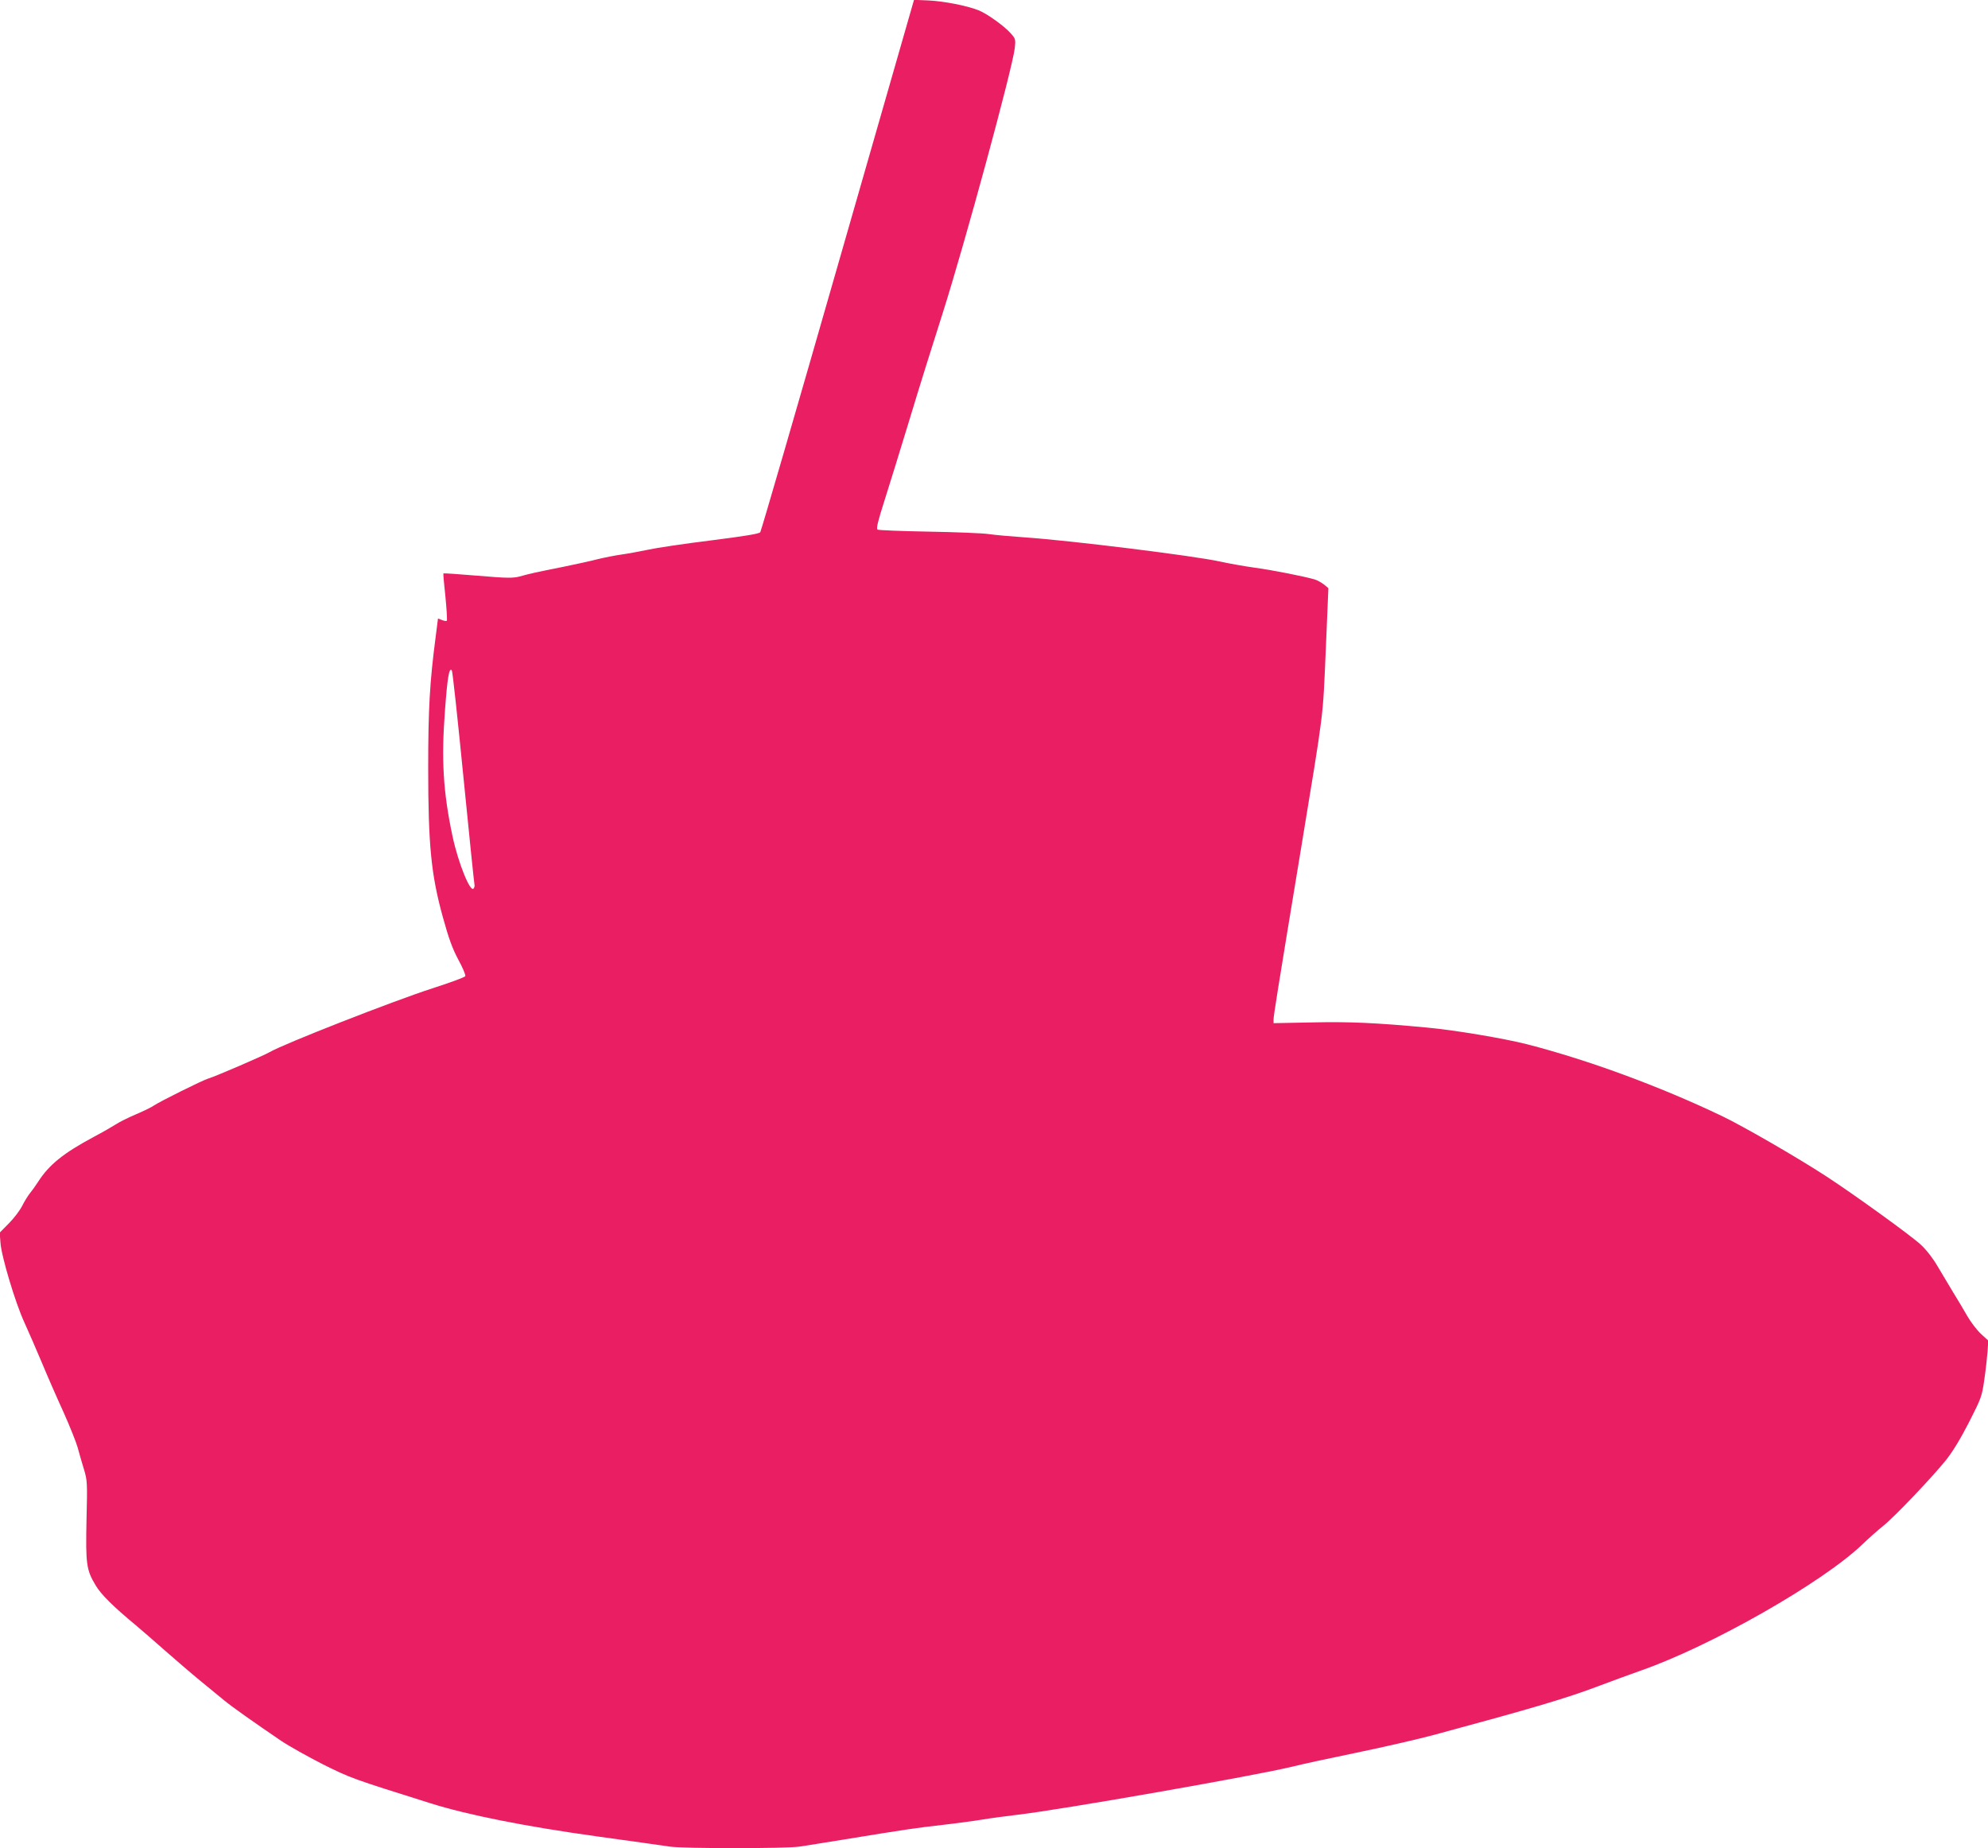
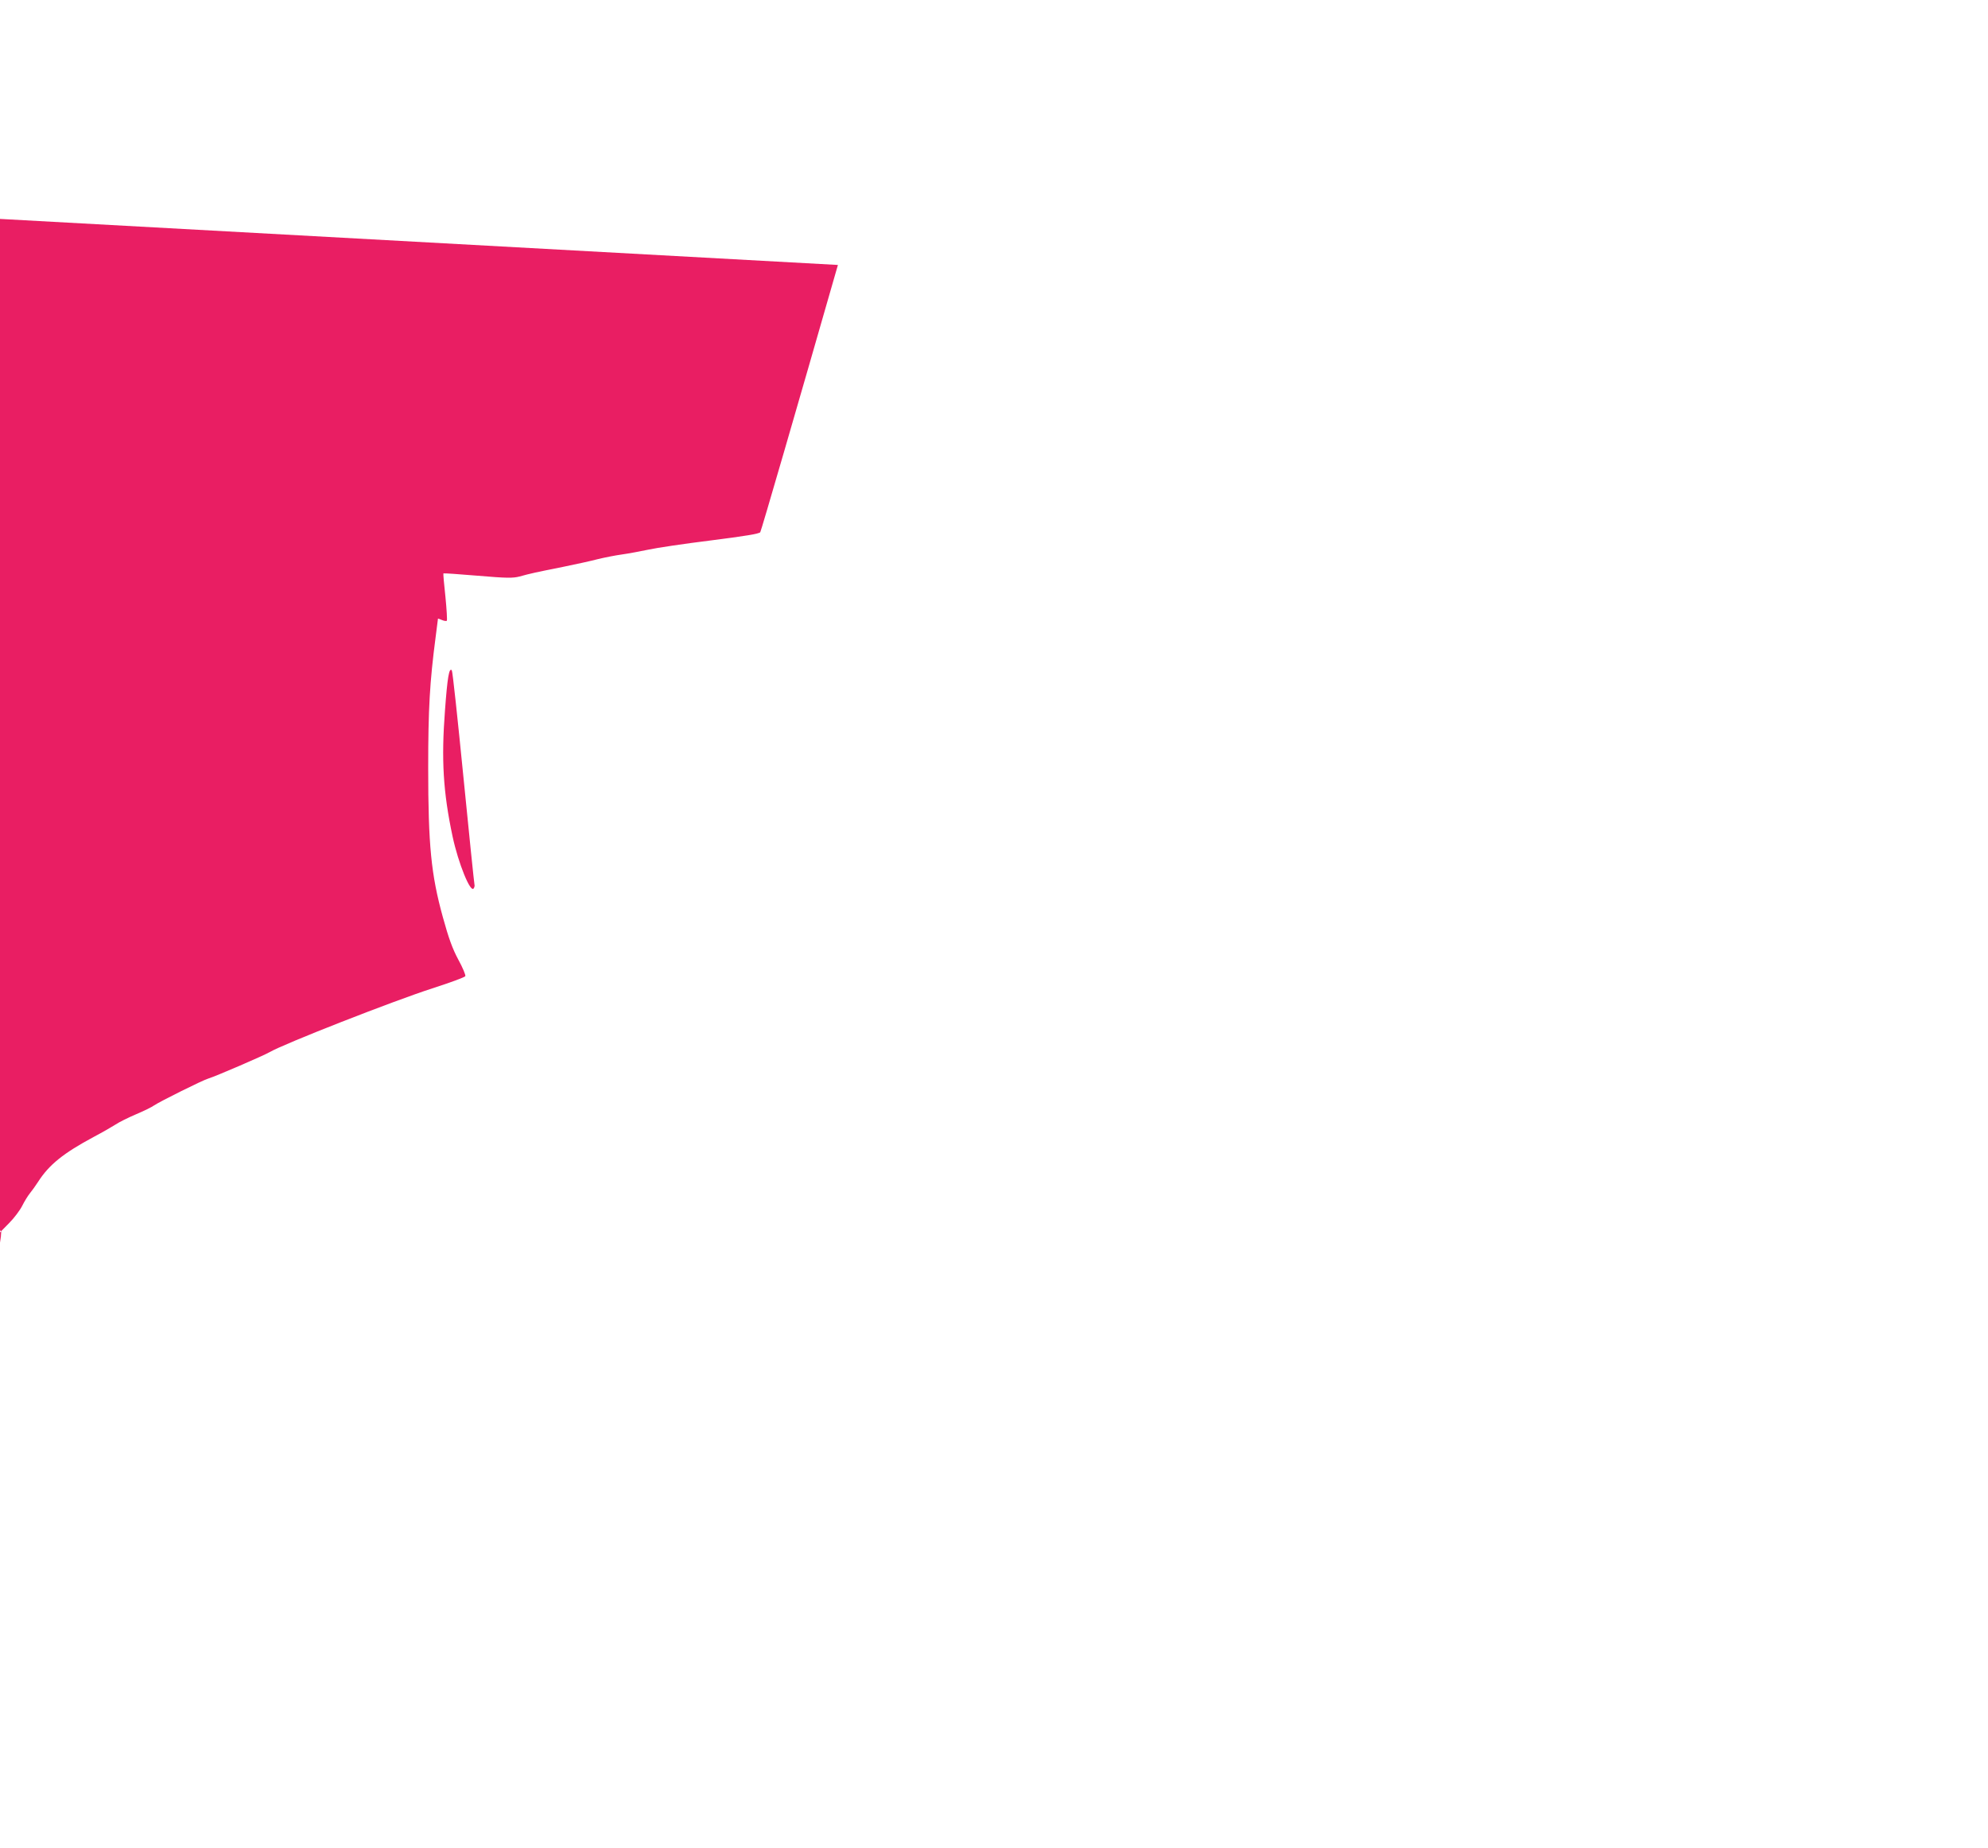
<svg xmlns="http://www.w3.org/2000/svg" version="1.0" width="1280pt" height="1190pt" viewBox="0 0 1280 1190" preserveAspectRatio="xMidYMid meet">
  <g transform="translate(0,1190) scale(0.1,-0.1)" fill="#e91e63" stroke="none">
-     <path d="M5395 10194 c-269 -938 -494 -1713 -500 -1721 -8 -10 -99 -25 -320 -53 -171 -21 -350 -48 -400 -59 -49 -10 -126 -25 -170 -31 -44 -6 -114 -20 -155 -30 -41 -11 -142 -33 -225 -50 -175 -35 -212 -43 -280 -62 -43 -11 -81 -11 -269 5 -120 10 -219 17 -221 15 -2 -2 4 -69 13 -151 8 -81 12 -150 9 -154 -4 -3 -18 -1 -32 5 -14 6 -25 10 -25 9 0 -2 -7 -55 -15 -118 -38 -290 -48 -462 -48 -844 0 -498 19 -687 94 -959 38 -138 62 -204 100 -275 28 -51 48 -99 45 -106 -2 -7 -98 -42 -213 -79 -253 -82 -956 -357 -1048 -411 -40 -23 -348 -156 -395 -170 -35 -10 -312 -148 -347 -172 -15 -11 -68 -37 -118 -58 -49 -21 -108 -50 -130 -65 -22 -14 -84 -50 -139 -79 -198 -106 -290 -180 -361 -291 -16 -25 -40 -58 -53 -74 -13 -16 -35 -52 -49 -80 -14 -28 -52 -79 -85 -112 l-60 -61 5 -64 c5 -85 96 -389 154 -514 25 -55 76 -172 113 -260 37 -89 100 -233 140 -320 39 -88 80 -189 90 -225 9 -36 28 -98 40 -139 22 -72 23 -84 17 -327 -6 -286 -1 -322 59 -422 33 -57 116 -139 259 -257 33 -28 119 -102 190 -165 72 -63 174 -151 228 -195 53 -44 121 -99 150 -123 52 -43 191 -141 366 -260 52 -35 174 -103 270 -152 179 -89 184 -91 690 -250 240 -76 618 -151 1081 -215 217 -30 425 -59 463 -65 88 -13 746 -13 834 0 38 6 167 26 288 46 399 65 458 74 635 94 96 11 213 27 260 35 47 8 146 21 220 30 280 32 1550 255 1775 311 55 14 239 54 410 89 170 35 396 87 500 115 629 170 850 235 1058 314 78 30 201 74 273 100 452 158 1168 566 1424 811 41 40 102 93 135 120 72 57 309 306 404 423 45 57 93 136 149 245 79 155 83 167 98 272 9 61 18 142 21 181 l5 72 -47 43 c-25 23 -65 75 -87 113 -22 39 -64 109 -93 156 -28 47 -74 123 -101 169 -29 50 -72 105 -107 137 -62 58 -432 325 -607 439 -187 122 -542 327 -675 390 -402 192 -860 360 -1252 461 -154 39 -471 92 -648 108 -330 31 -497 38 -732 33 l-253 -5 0 24 c0 23 23 169 175 1089 153 930 141 836 161 1284 l17 404 -29 24 c-16 12 -42 27 -59 32 -64 19 -275 61 -388 76 -65 9 -166 27 -225 40 -163 36 -960 135 -1254 155 -87 6 -190 15 -230 21 -40 6 -215 13 -390 16 -174 3 -322 9 -328 13 -9 6 2 53 43 181 31 96 103 332 162 524 58 193 155 503 215 690 143 450 450 1578 464 1707 6 54 4 59 -25 92 -42 48 -155 129 -209 150 -77 30 -221 58 -320 63 l-95 4 -490 -1707z m-2411 -3299 c37 -374 69 -685 71 -691 2 -6 0 -17 -5 -24 -20 -33 -99 161 -136 334 -61 287 -73 495 -49 811 16 218 27 278 44 259 5 -5 38 -315 75 -689z" />
+     <path d="M5395 10194 c-269 -938 -494 -1713 -500 -1721 -8 -10 -99 -25 -320 -53 -171 -21 -350 -48 -400 -59 -49 -10 -126 -25 -170 -31 -44 -6 -114 -20 -155 -30 -41 -11 -142 -33 -225 -50 -175 -35 -212 -43 -280 -62 -43 -11 -81 -11 -269 5 -120 10 -219 17 -221 15 -2 -2 4 -69 13 -151 8 -81 12 -150 9 -154 -4 -3 -18 -1 -32 5 -14 6 -25 10 -25 9 0 -2 -7 -55 -15 -118 -38 -290 -48 -462 -48 -844 0 -498 19 -687 94 -959 38 -138 62 -204 100 -275 28 -51 48 -99 45 -106 -2 -7 -98 -42 -213 -79 -253 -82 -956 -357 -1048 -411 -40 -23 -348 -156 -395 -170 -35 -10 -312 -148 -347 -172 -15 -11 -68 -37 -118 -58 -49 -21 -108 -50 -130 -65 -22 -14 -84 -50 -139 -79 -198 -106 -290 -180 -361 -291 -16 -25 -40 -58 -53 -74 -13 -16 -35 -52 -49 -80 -14 -28 -52 -79 -85 -112 l-60 -61 5 -64 l5 72 -47 43 c-25 23 -65 75 -87 113 -22 39 -64 109 -93 156 -28 47 -74 123 -101 169 -29 50 -72 105 -107 137 -62 58 -432 325 -607 439 -187 122 -542 327 -675 390 -402 192 -860 360 -1252 461 -154 39 -471 92 -648 108 -330 31 -497 38 -732 33 l-253 -5 0 24 c0 23 23 169 175 1089 153 930 141 836 161 1284 l17 404 -29 24 c-16 12 -42 27 -59 32 -64 19 -275 61 -388 76 -65 9 -166 27 -225 40 -163 36 -960 135 -1254 155 -87 6 -190 15 -230 21 -40 6 -215 13 -390 16 -174 3 -322 9 -328 13 -9 6 2 53 43 181 31 96 103 332 162 524 58 193 155 503 215 690 143 450 450 1578 464 1707 6 54 4 59 -25 92 -42 48 -155 129 -209 150 -77 30 -221 58 -320 63 l-95 4 -490 -1707z m-2411 -3299 c37 -374 69 -685 71 -691 2 -6 0 -17 -5 -24 -20 -33 -99 161 -136 334 -61 287 -73 495 -49 811 16 218 27 278 44 259 5 -5 38 -315 75 -689z" />
  </g>
</svg>